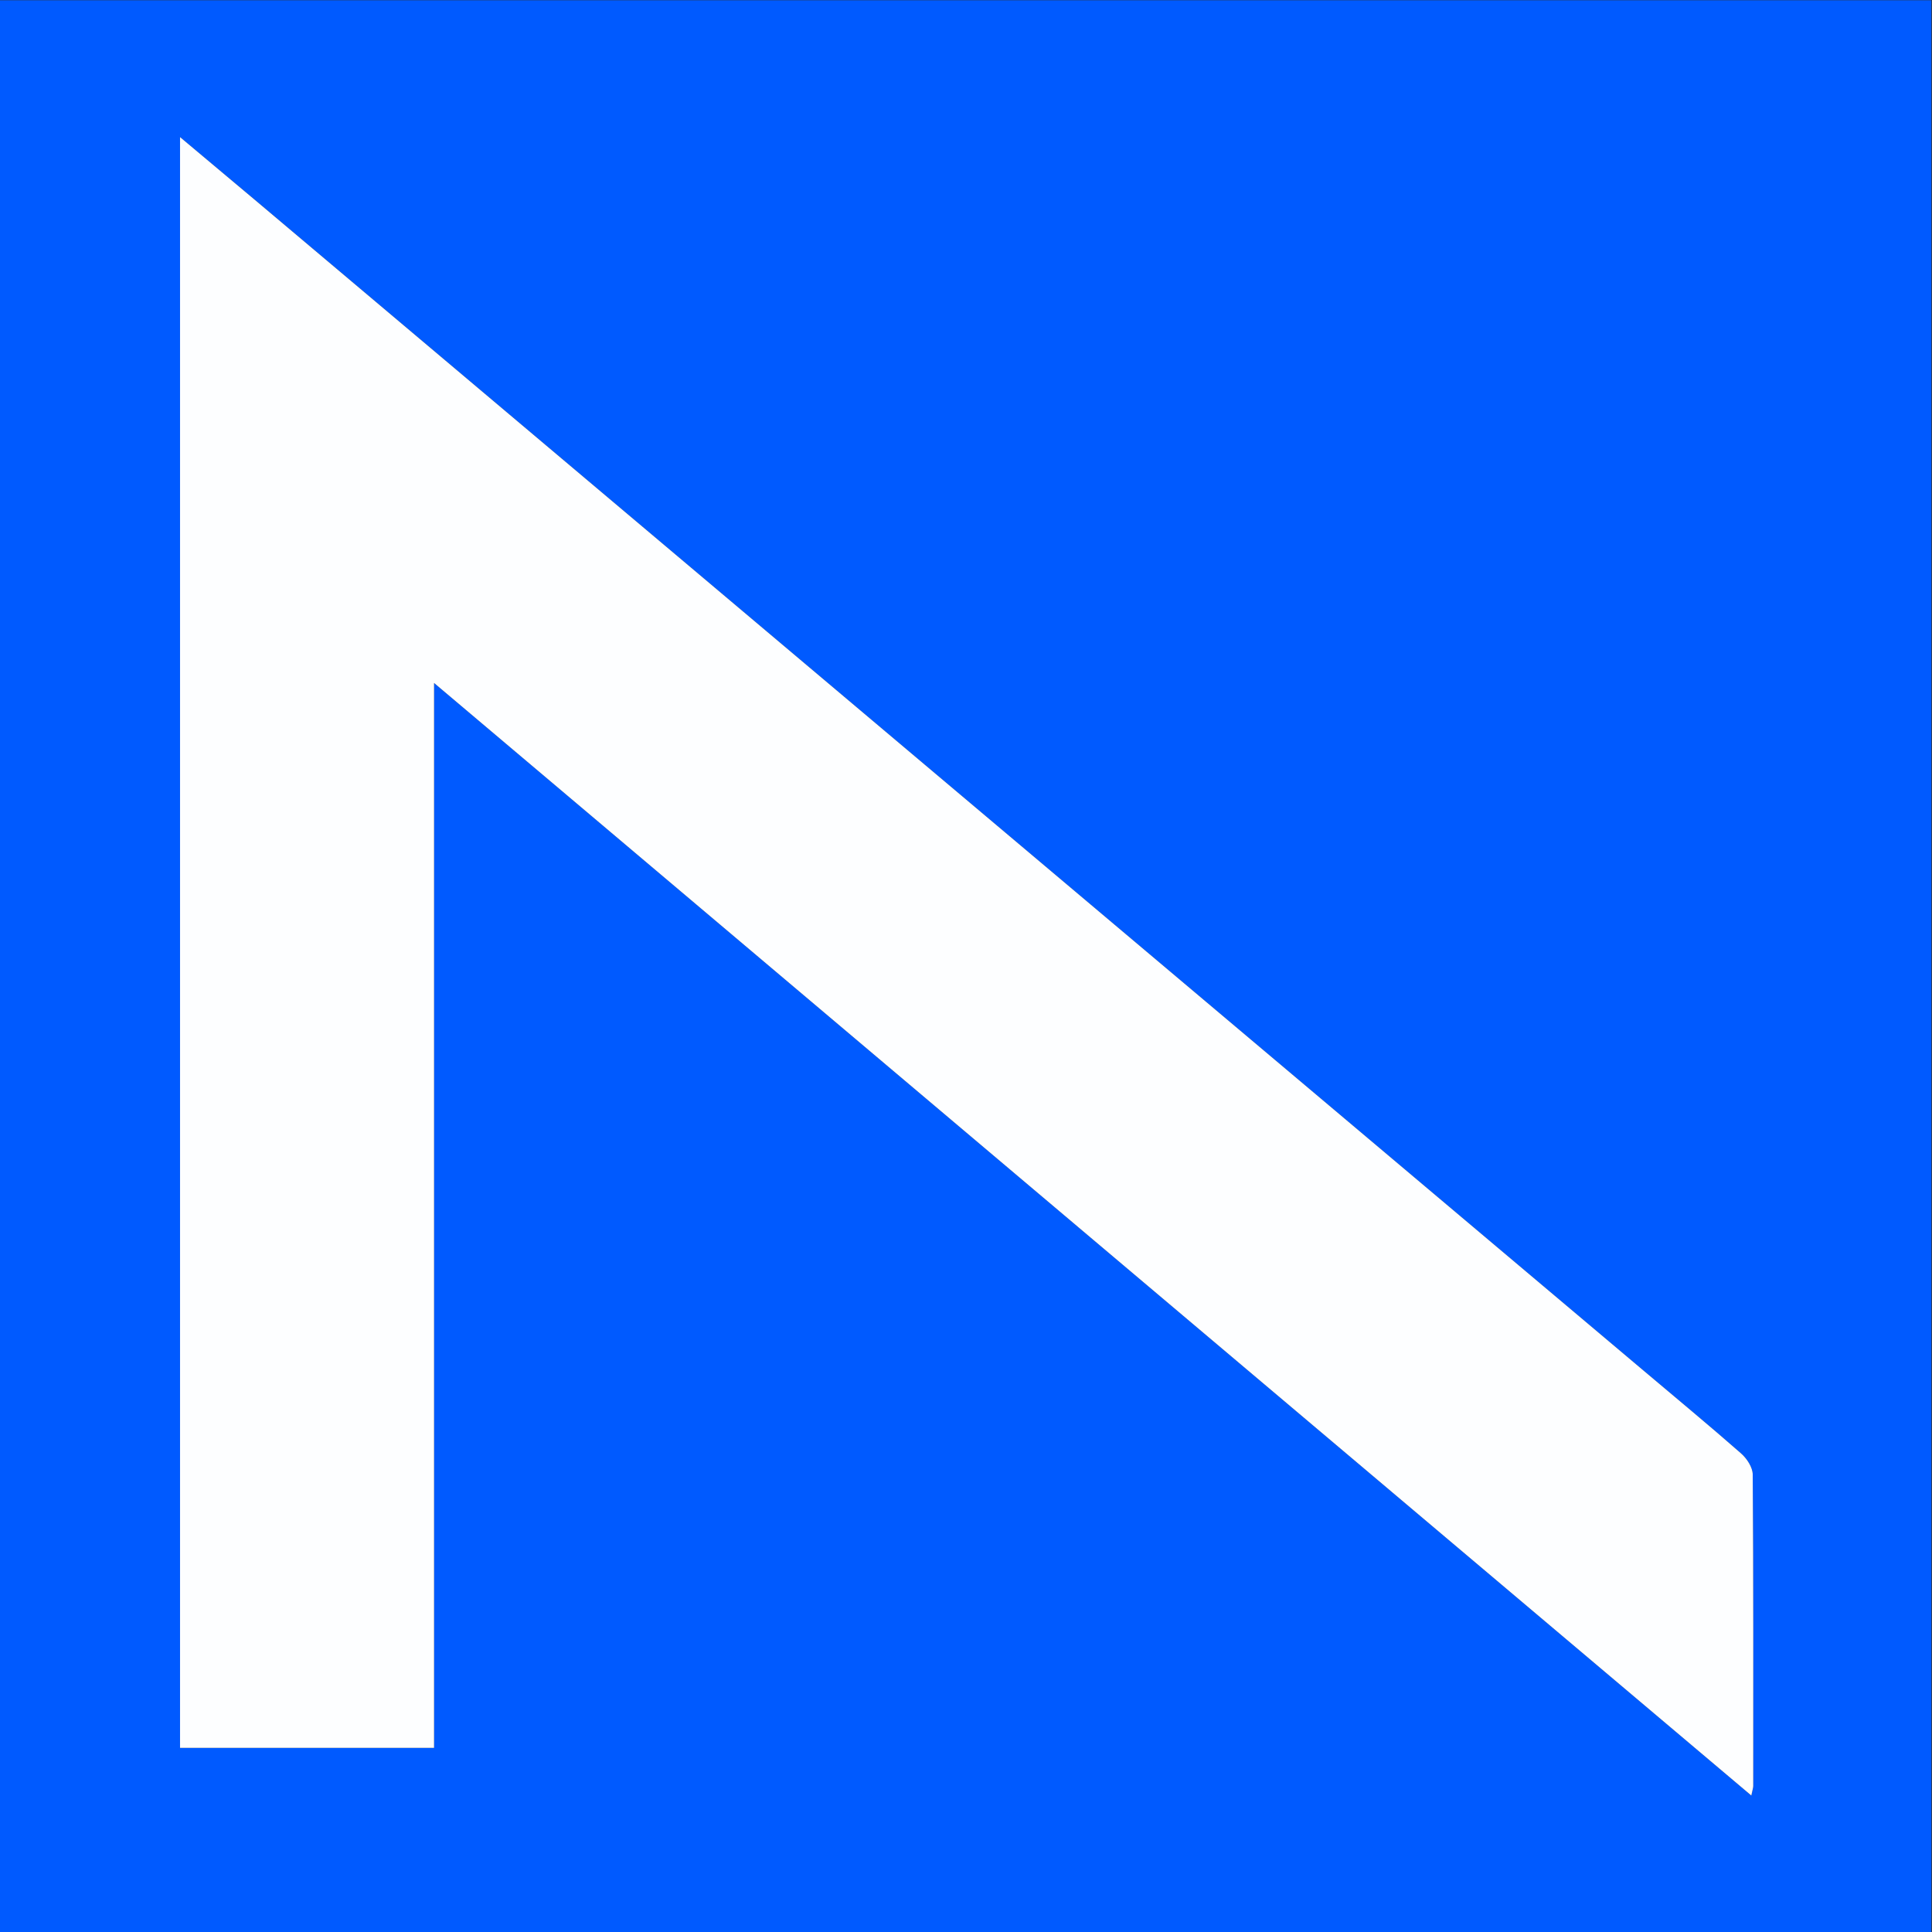
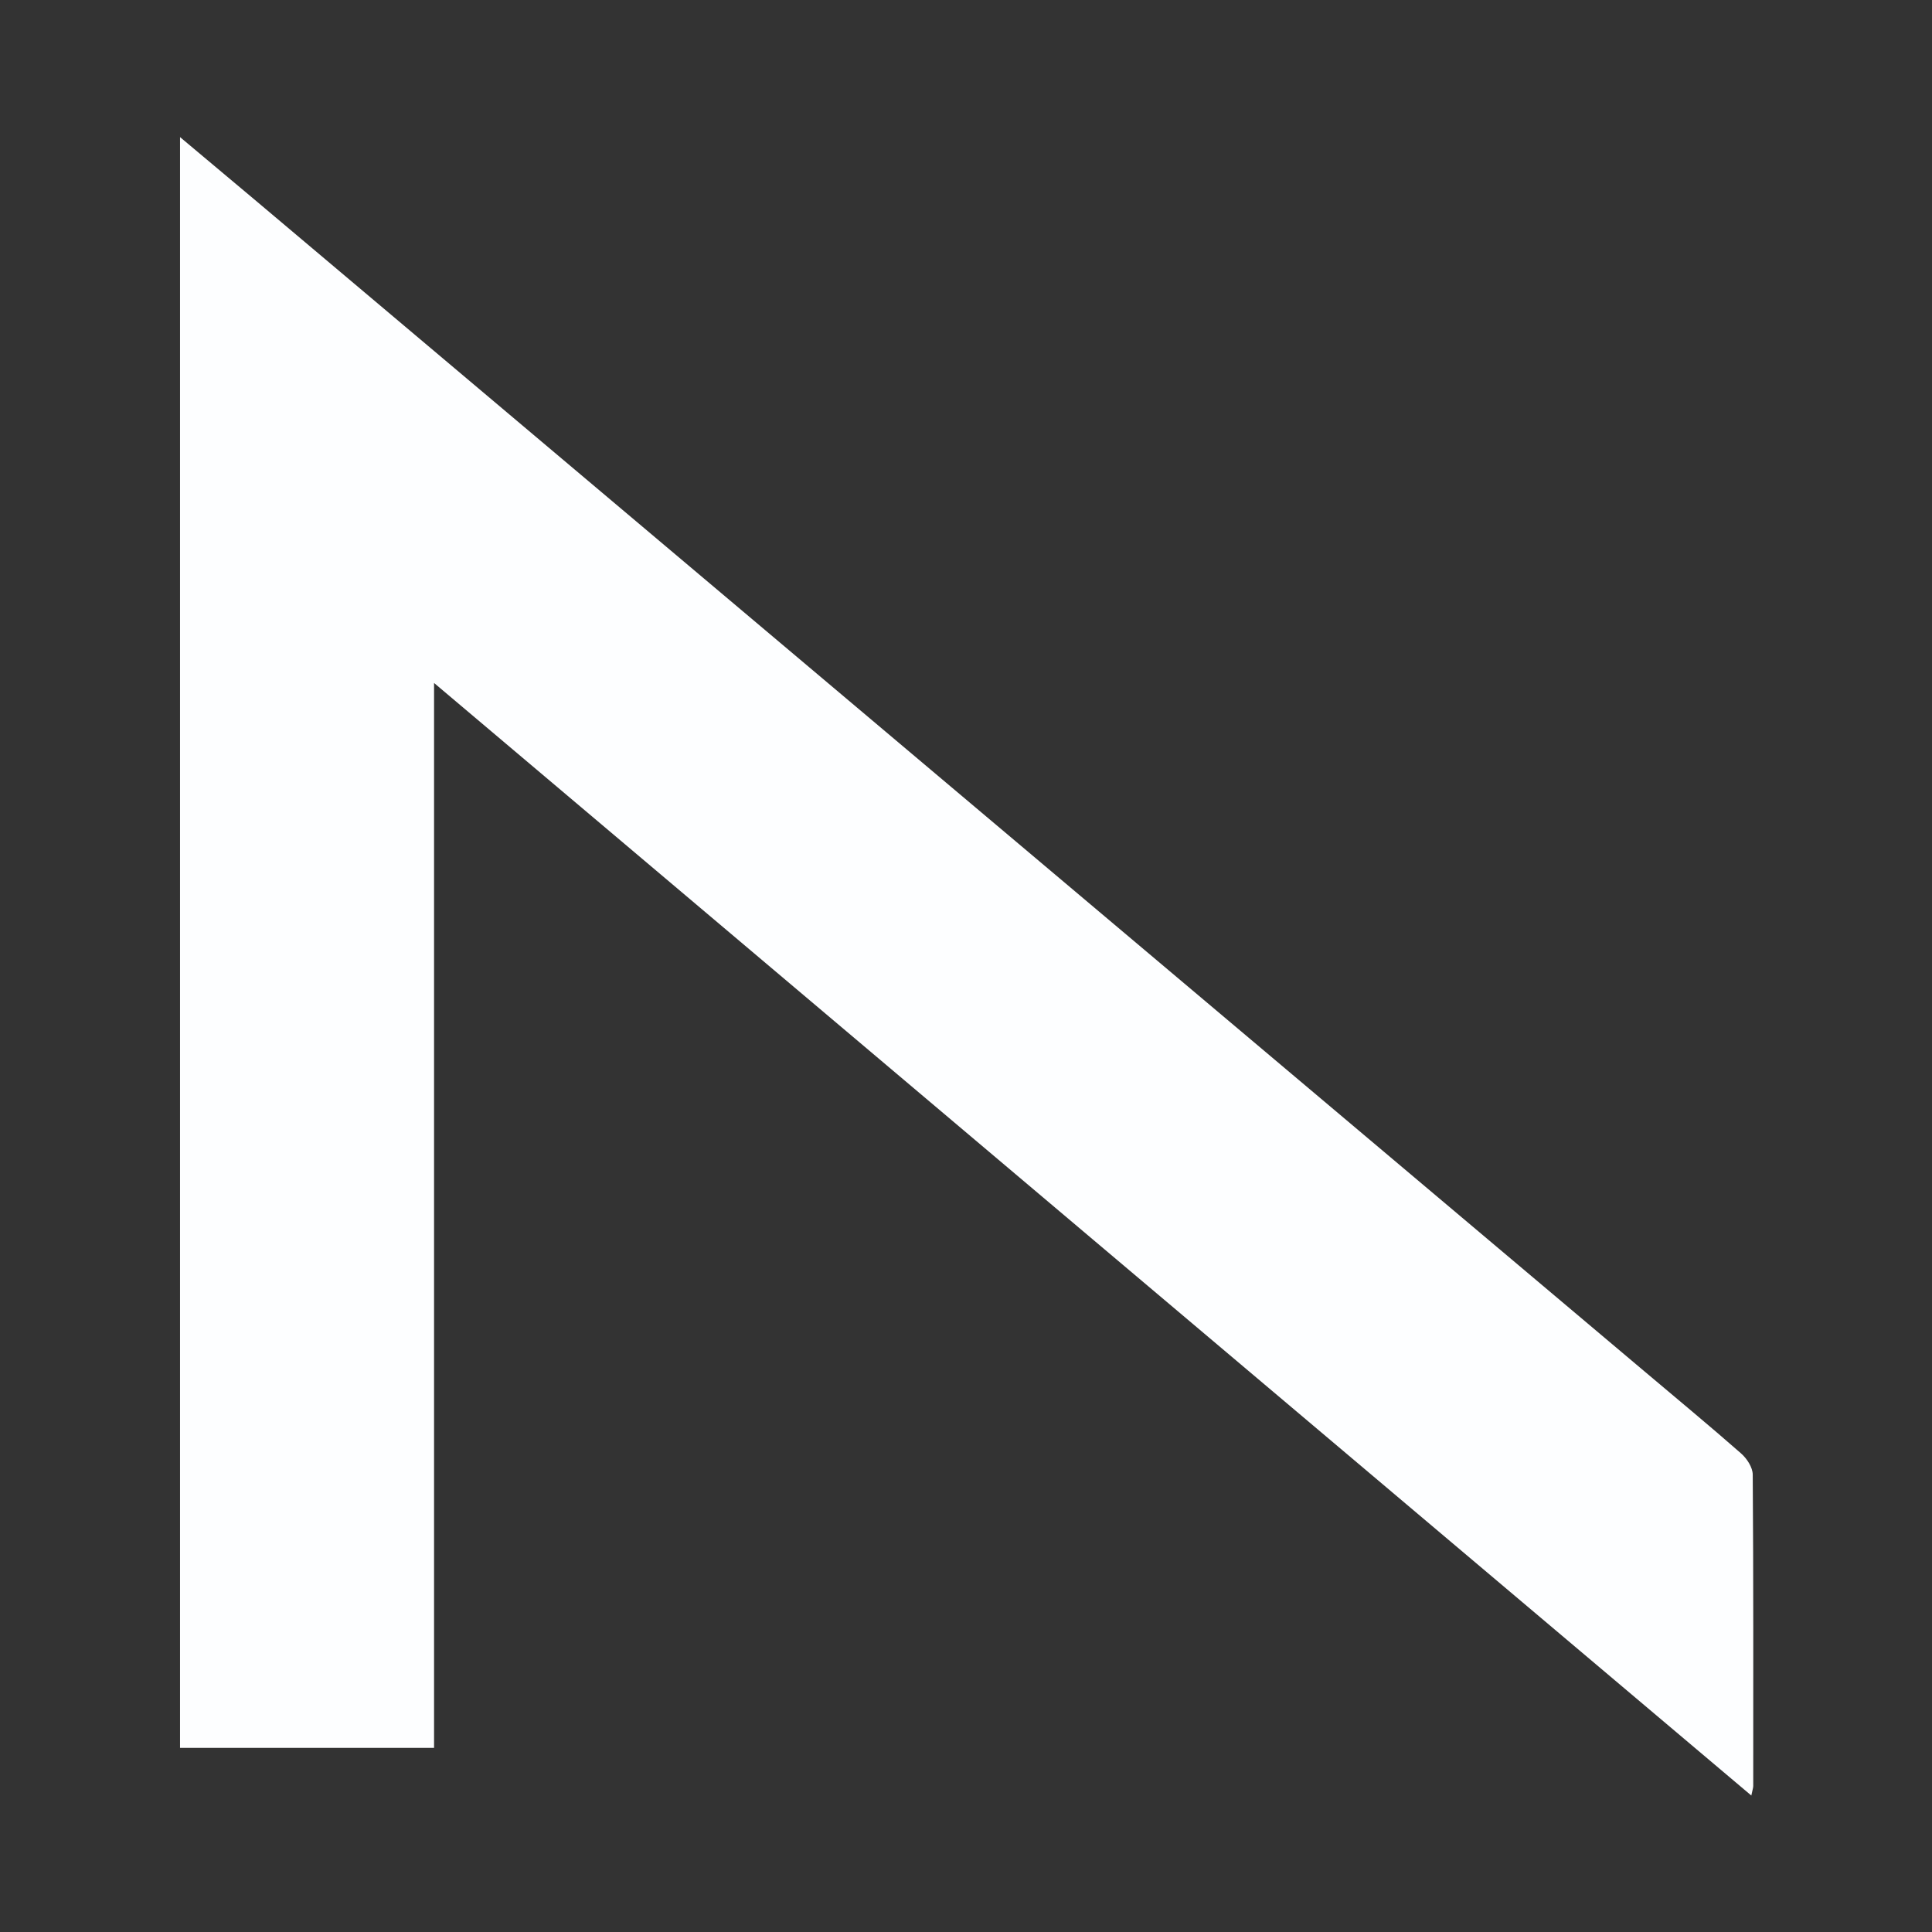
<svg xmlns="http://www.w3.org/2000/svg" version="1.2" viewBox="0 0 1512 1512" width="1512" height="1512">
  <rect x="0" y="0" width="1512" height="1512" fill="#333333" stroke="none" />
  <title>safari-pinned-tab (5)-svg</title>
  <style>
		.s0 { fill: #005aff } 
		.s1 { fill: #fdfeff } 
	</style>
-   <path id="Layer" fill-rule="evenodd" class="s0" d="m702.8 1512c-235.2 0-468.9 0-702.8 0 0-503.9 0-1007.7 0-1511.8 503.7 0 1007.3 0 1511.5 0 0 503.8 0 1007.8 0 1511.8-268.9 0-538.1 0-808.7 0zm-505-1357c-18.5-15.5-36.9-30.9-56.9-47.7 0 422.3 0 841.3 0 1260.6 66.3 0 131.6 0 198.8 0 0-277.5 0-554 0-833.4 344.8 291.3 687.1 580.4 1030.9 870.7 1-4.8 1.5-6.1 1.5-7.5 0-81.2 0.2-162.4-0.4-243.6 0-5.7-4.6-12.7-9.2-16.7-25.5-22.4-51.7-44-77.6-65.9-361.9-305-723.7-610.1-1087.1-916.5z" />
  <path id="Layer" class="s1" d="m198.6 155.7c362.6 305.7 724.4 610.8 1086.3 915.8 25.9 21.9 52.1 43.5 77.6 65.9 4.6 4 9.2 11 9.2 16.7 0.6 81.2 0.4 162.4 0.4 243.6 0 1.4-0.5 2.7-1.5 7.5-343.8-290.3-686.1-579.4-1030.9-870.7 0 279.4 0 555.9 0 833.4-67.2 0-132.5 0-198.8 0 0-419.3 0-838.3 0-1260.6 20 16.8 38.4 32.2 57.7 48.4z" />
</svg>